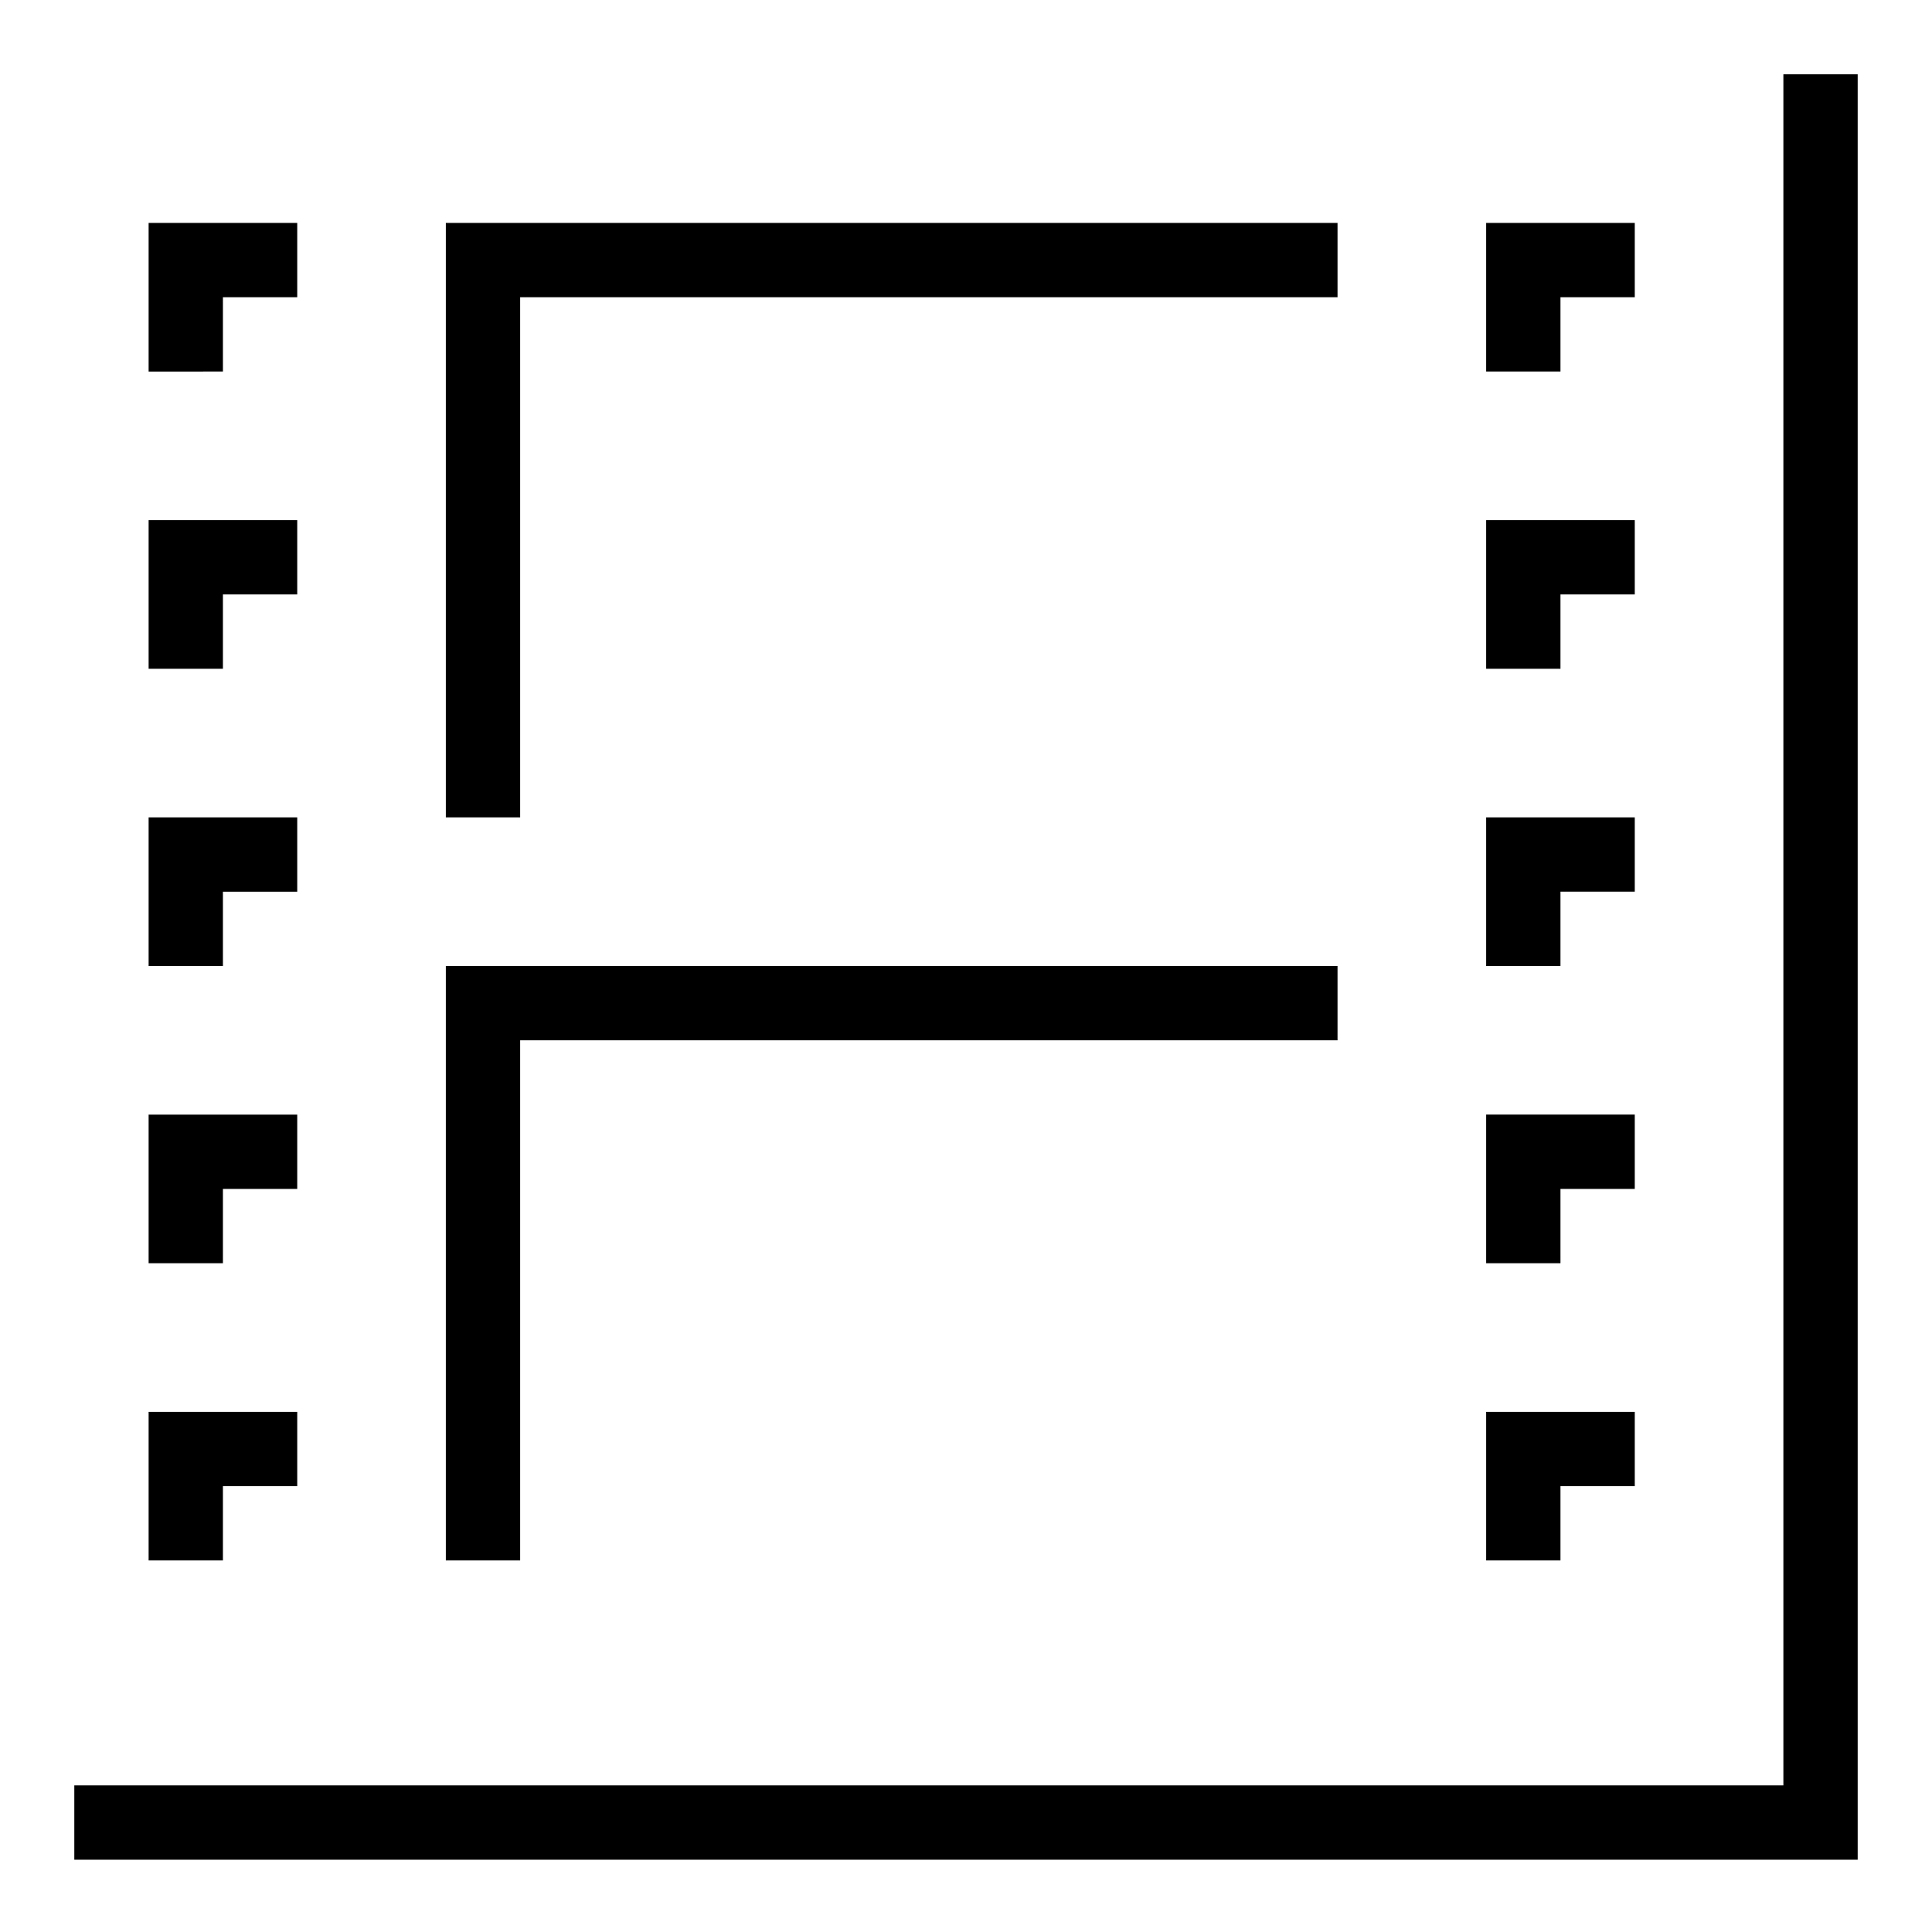
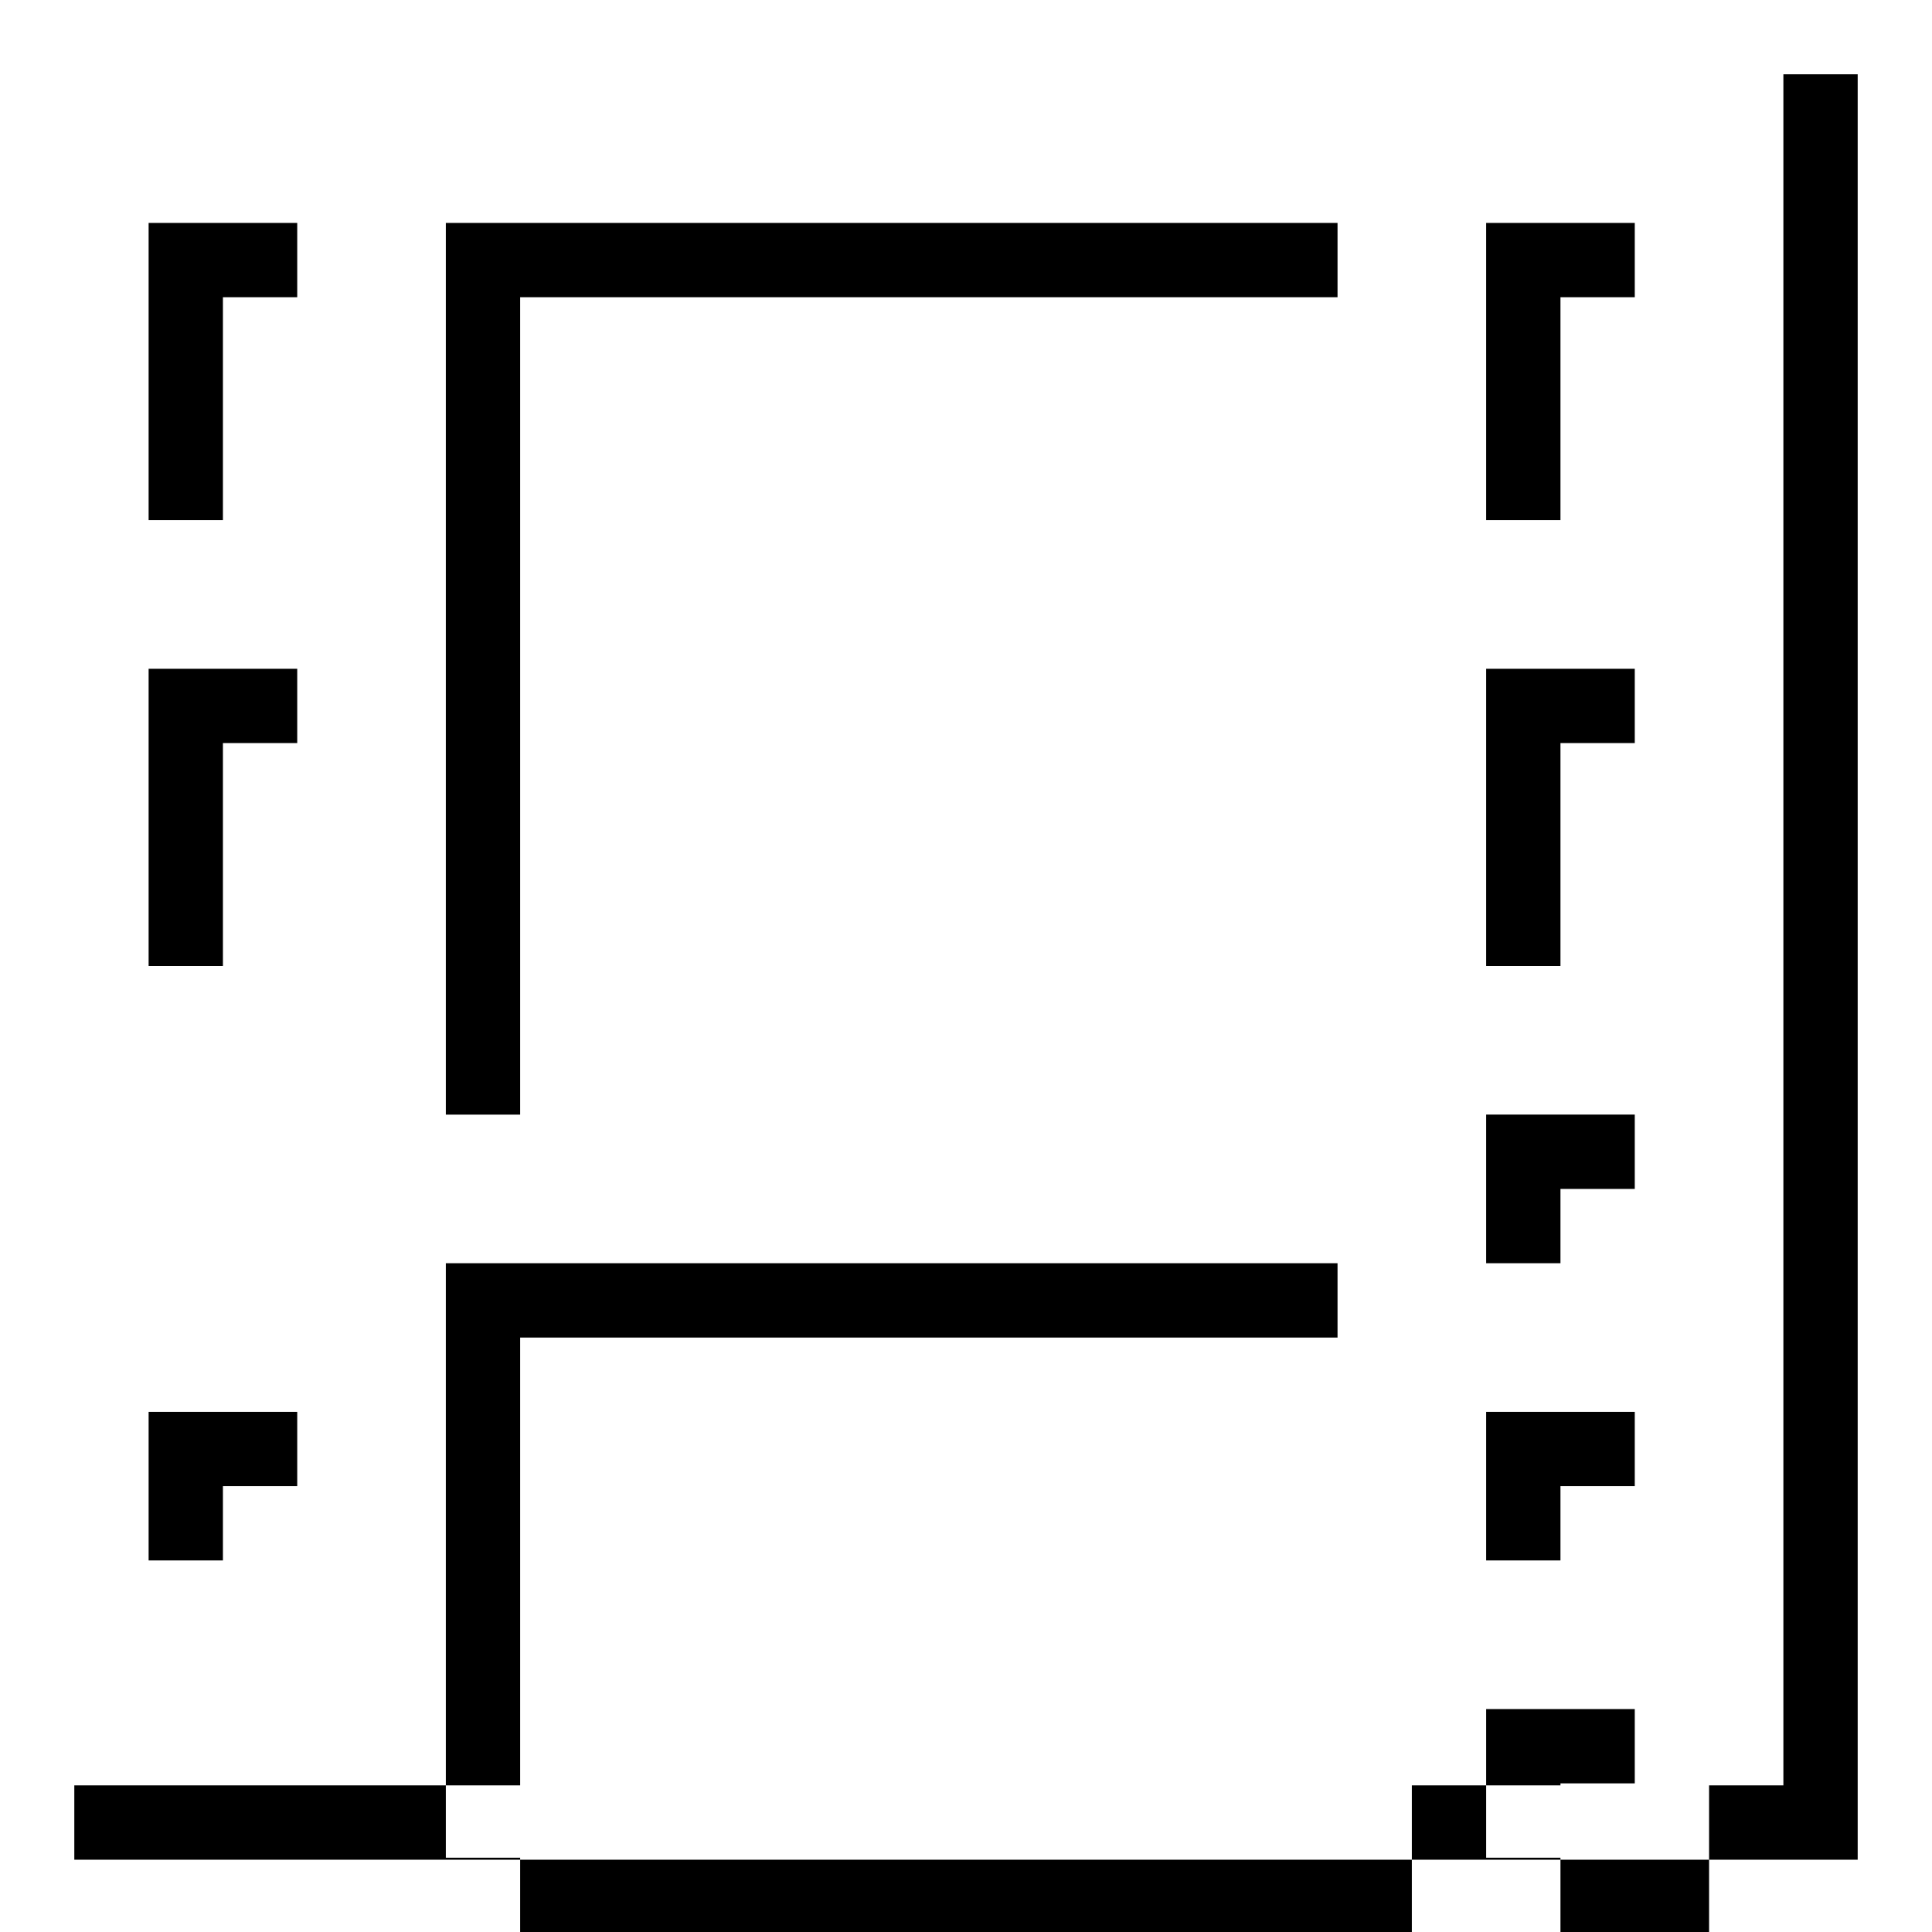
<svg xmlns="http://www.w3.org/2000/svg" xmlns:xlink="http://www.w3.org/1999/xlink" width="26" height="26" viewBox="0 0 26 26">
  <title>icon-photo copy</title>
  <defs>
-     <path d="M0 0v24.027h24V0H0zm4 21H2v-2h2v2zm0-4H2v-2h2v2zm0-4H2v-2h2v2zm0-4H2V7h2v2zm0-4H2V3h2v2zm14 16H6v-8h12v8zm0-10H6V3h12v8zm4 10h-2v-2h2v2zm0-4h-2v-2h2v2zm0-4h-2v-2h2v2zm0-4h-2V7h2v2zm0-4h-2V3h2v2z" id="b" />
+     <path d="M0 0v24.027h24V0H0zm4 21H2v-2h2v2zm0-4H2v-2h2v2zH2v-2h2v2zm0-4H2V7h2v2zm0-4H2V3h2v2zm14 16H6v-8h12v8zm0-10H6V3h12v8zm4 10h-2v-2h2v2zm0-4h-2v-2h2v2zm0-4h-2v-2h2v2zm0-4h-2V7h2v2zm0-4h-2V3h2v2z" id="b" />
    <filter x="-4.2%" y="-4.2%" width="116.7%" height="116.6%" filterUnits="objectBoundingBox" id="a">
      <feOffset dx="1" dy="1" in="SourceAlpha" result="shadowOffsetOuter1" />
      <feGaussianBlur stdDeviation=".5" in="shadowOffsetOuter1" result="shadowBlurOuter1" />
      <feColorMatrix values="0 0 0 0 0 0 0 0 0 0 0 0 0 0 0 0 0 0 0.209 0" in="shadowBlurOuter1" />
    </filter>
  </defs>
  <g fill-rule="nonzero" fill="none">
    <use fill="#000" filter="url(#a)" xlink:href="#b" />
    <use fill="#FFF" fill-rule="evenodd" xlink:href="#b" />
  </g>
</svg>